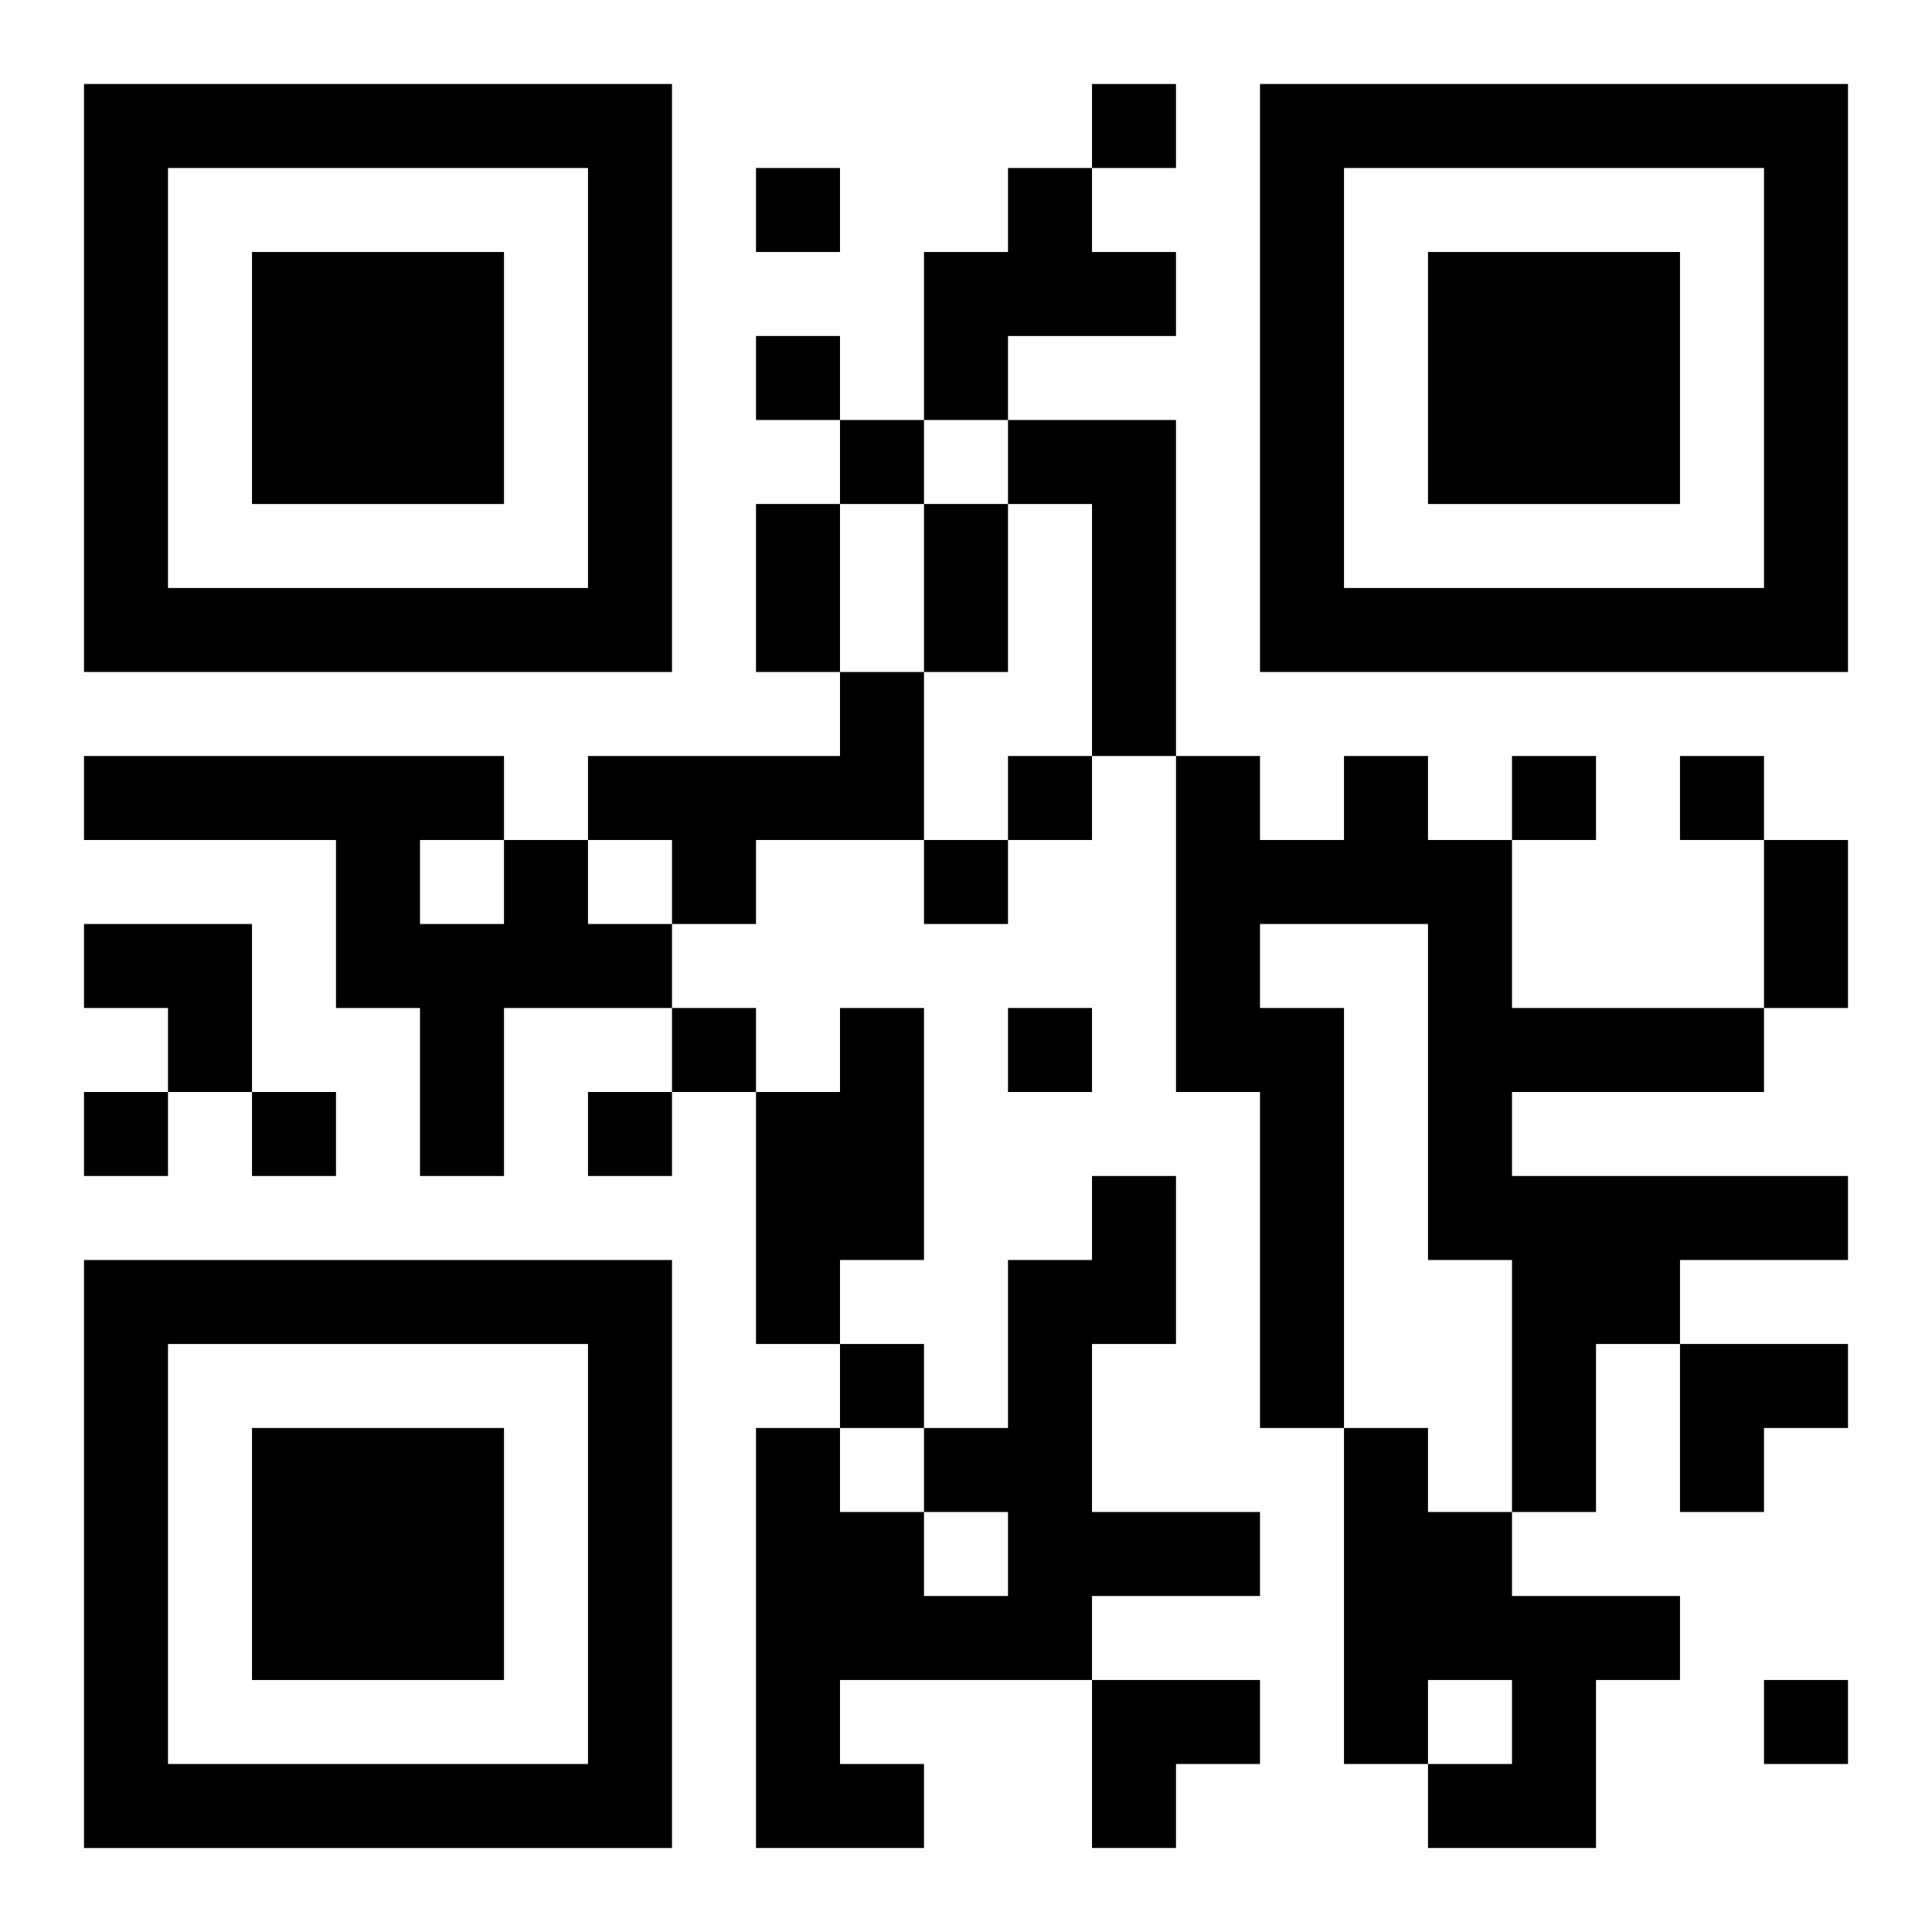
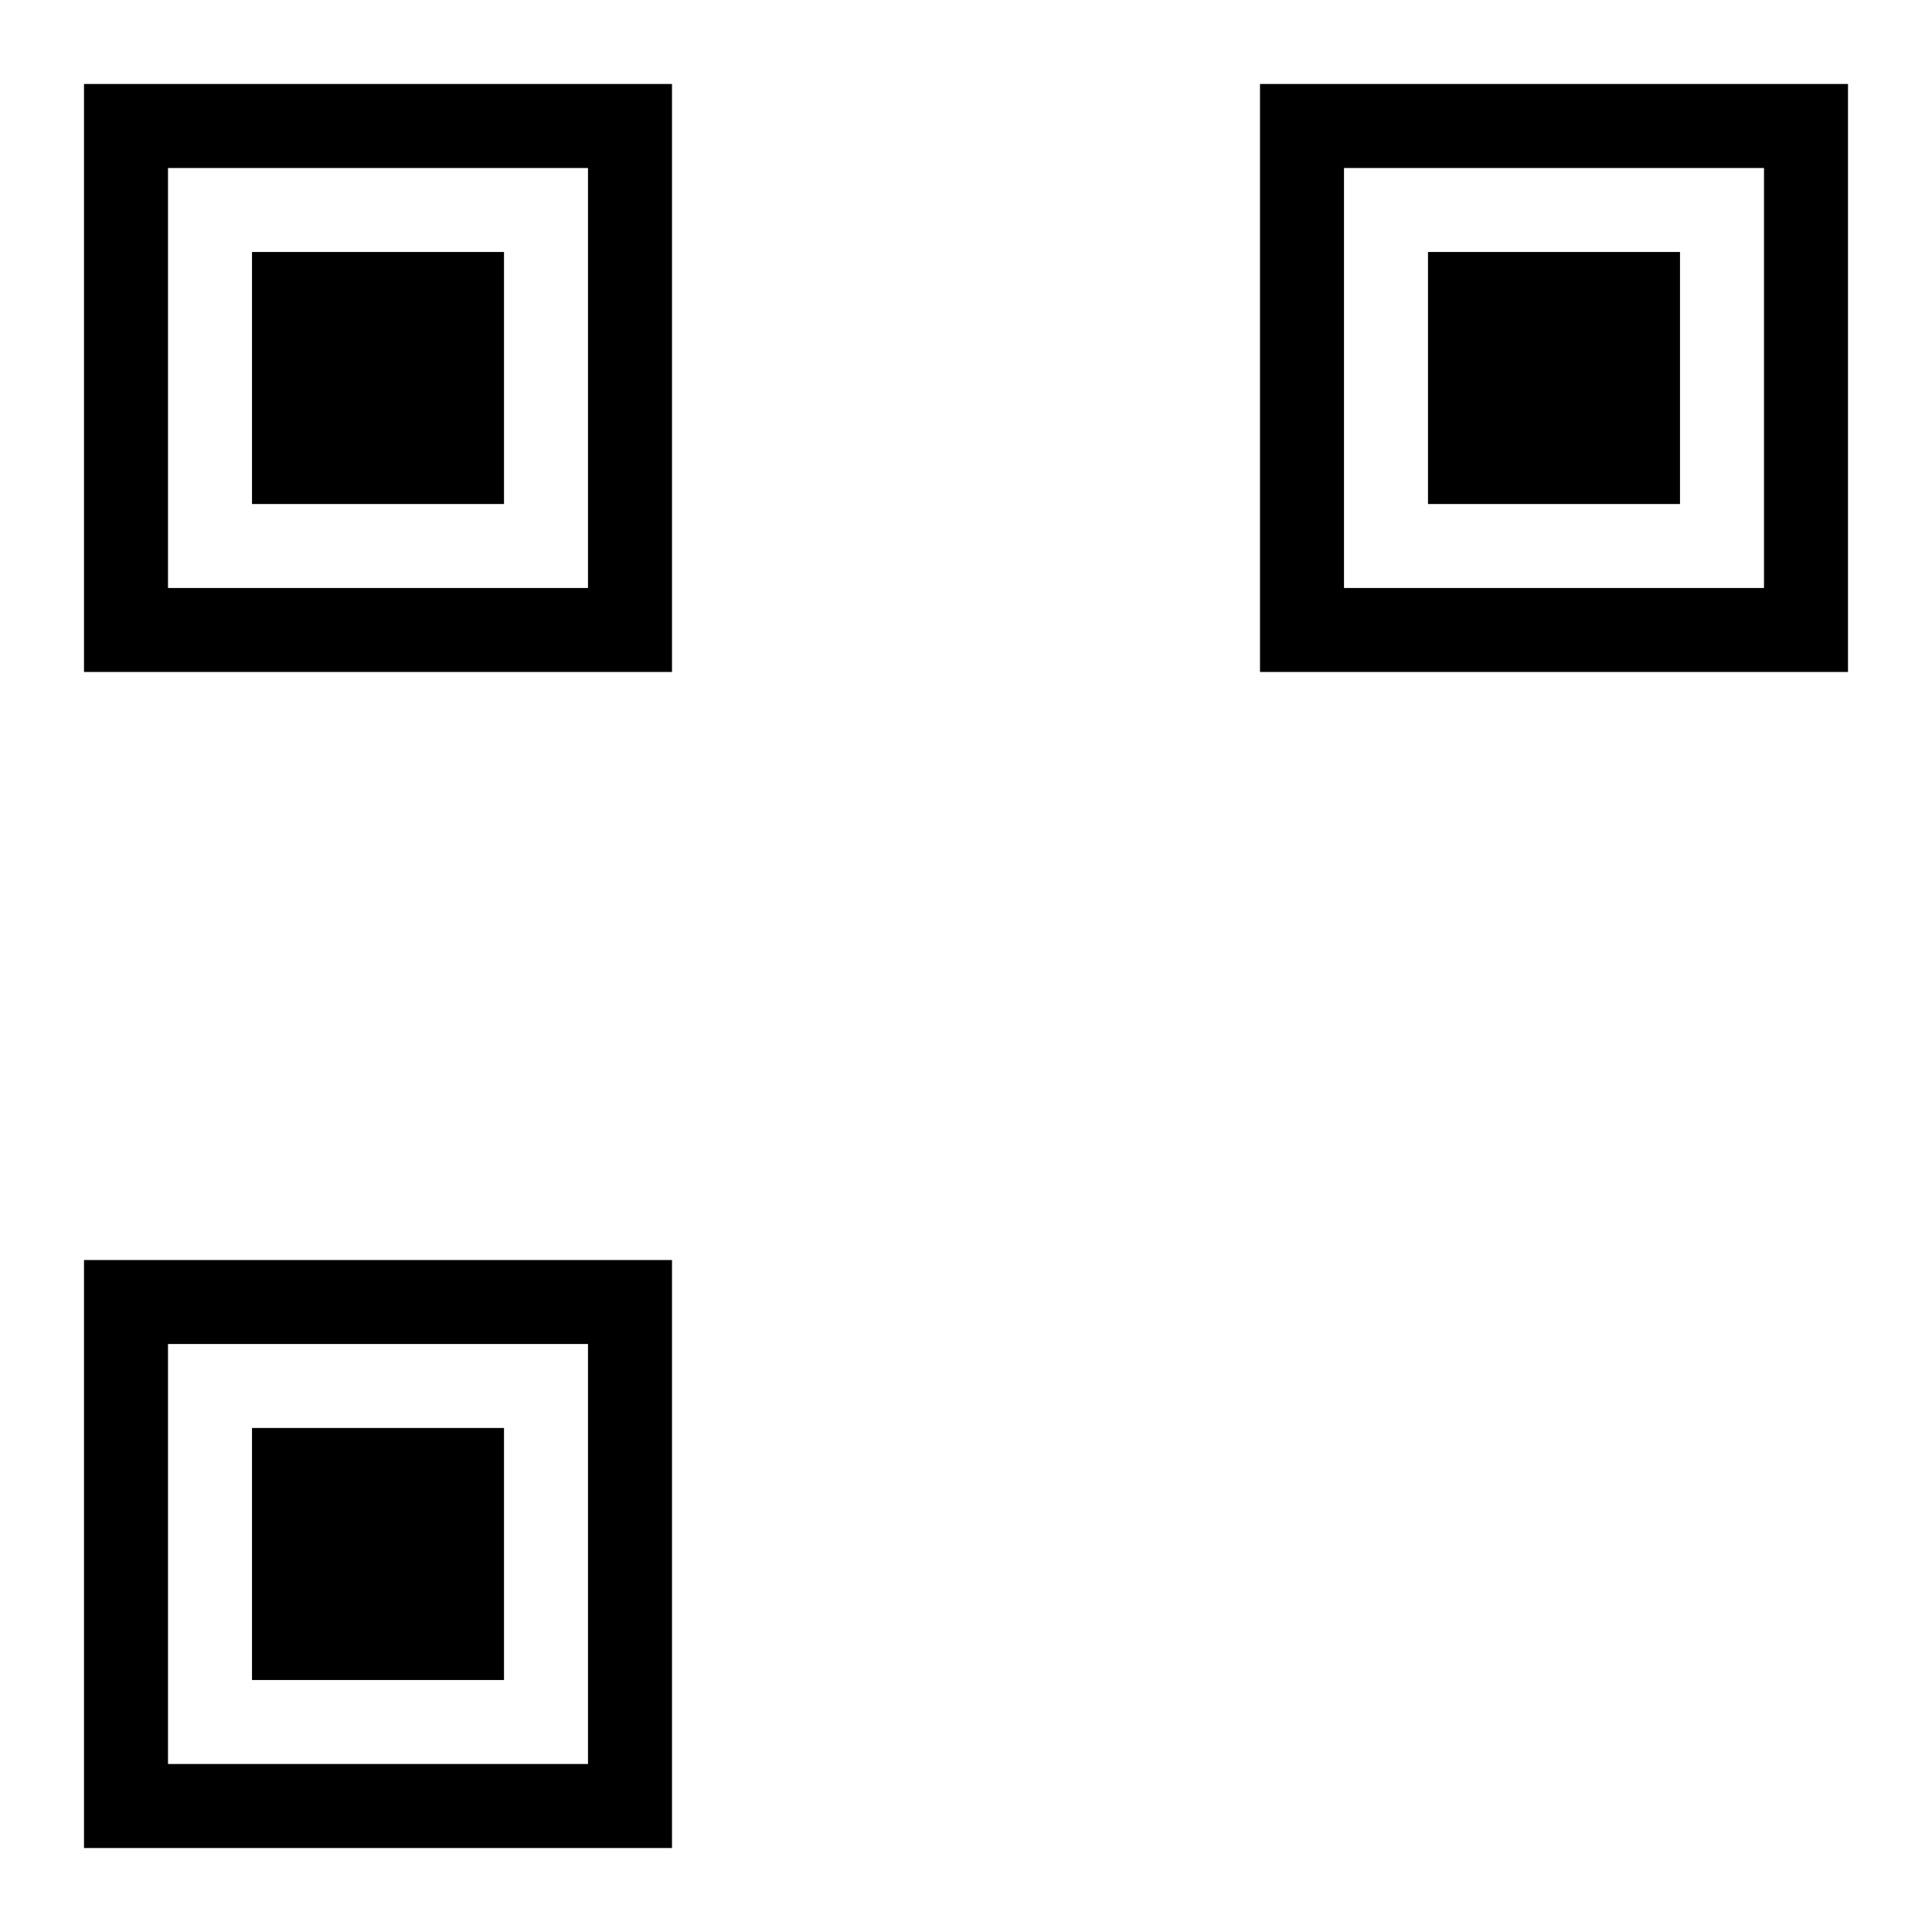
<svg xmlns="http://www.w3.org/2000/svg" xmlns:xlink="http://www.w3.org/1999/xlink" width="250" height="250" baseProfile="full" version="1.1" viewBox="-1 -1 23 23">
  <symbol id="a">
    <path d="m0 7v7h7v-7h-7zm1 1h5v5h-5v-5zm1 1v3h3v-3h-3z" />
  </symbol>
  <use y="-7" xlink:href="#a" />
  <use y="7" xlink:href="#a" />
  <use x="14" y="-7" xlink:href="#a" />
-   <path d="m11 1h1v1h1v1h-2v1h-1v-2h1v-1m0 3h2v4h-1v-3h-1v-1m-2 3h1v2h-2v1h-1v-1h-1v-1h3v-1m6 1h1v1h1v2h3v1h-3v1h4v1h-2v1h-1v2h-1v-3h-1v-4h-2v1h1v5h-1v-4h-1v-4h1v1h1v-1m-10 1h1v1h1v1h-2v2h-1v-2h-1v-2h-3v-1h5v1m-1 0v1h1v-1h-1m5 2h1v3h-1v1h-1v-3h1v-1m3 2h1v2h-1v2h2v1h-2v1h-3v1h1v1h-2v-5h1v1h1v1h1v-1h-1v-1h1v-2h1v-1m3 3h1v1h1v1h2v1h-1v2h-2v-1h1v-1h-1v1h-1v-4m-3-16v1h1v-1h-1m-4 1v1h1v-1h-1m0 2v1h1v-1h-1m1 1v1h1v-1h-1m2 4v1h1v-1h-1m6 0v1h1v-1h-1m2 0v1h1v-1h-1m-9 1v1h1v-1h-1m-3 2v1h1v-1h-1m4 0v1h1v-1h-1m-11 1v1h1v-1h-1m2 0v1h1v-1h-1m4 0v1h1v-1h-1m3 3v1h1v-1h-1m11 4v1h1v-1h-1m-12-14h1v2h-1v-2m2 0h1v2h-1v-2m10 4h1v2h-1v-2m-20 1h2v2h-1v-1h-1zm19 5h2v1h-1v1h-1zm-7 4h2v1h-1v1h-1z" />
</svg>